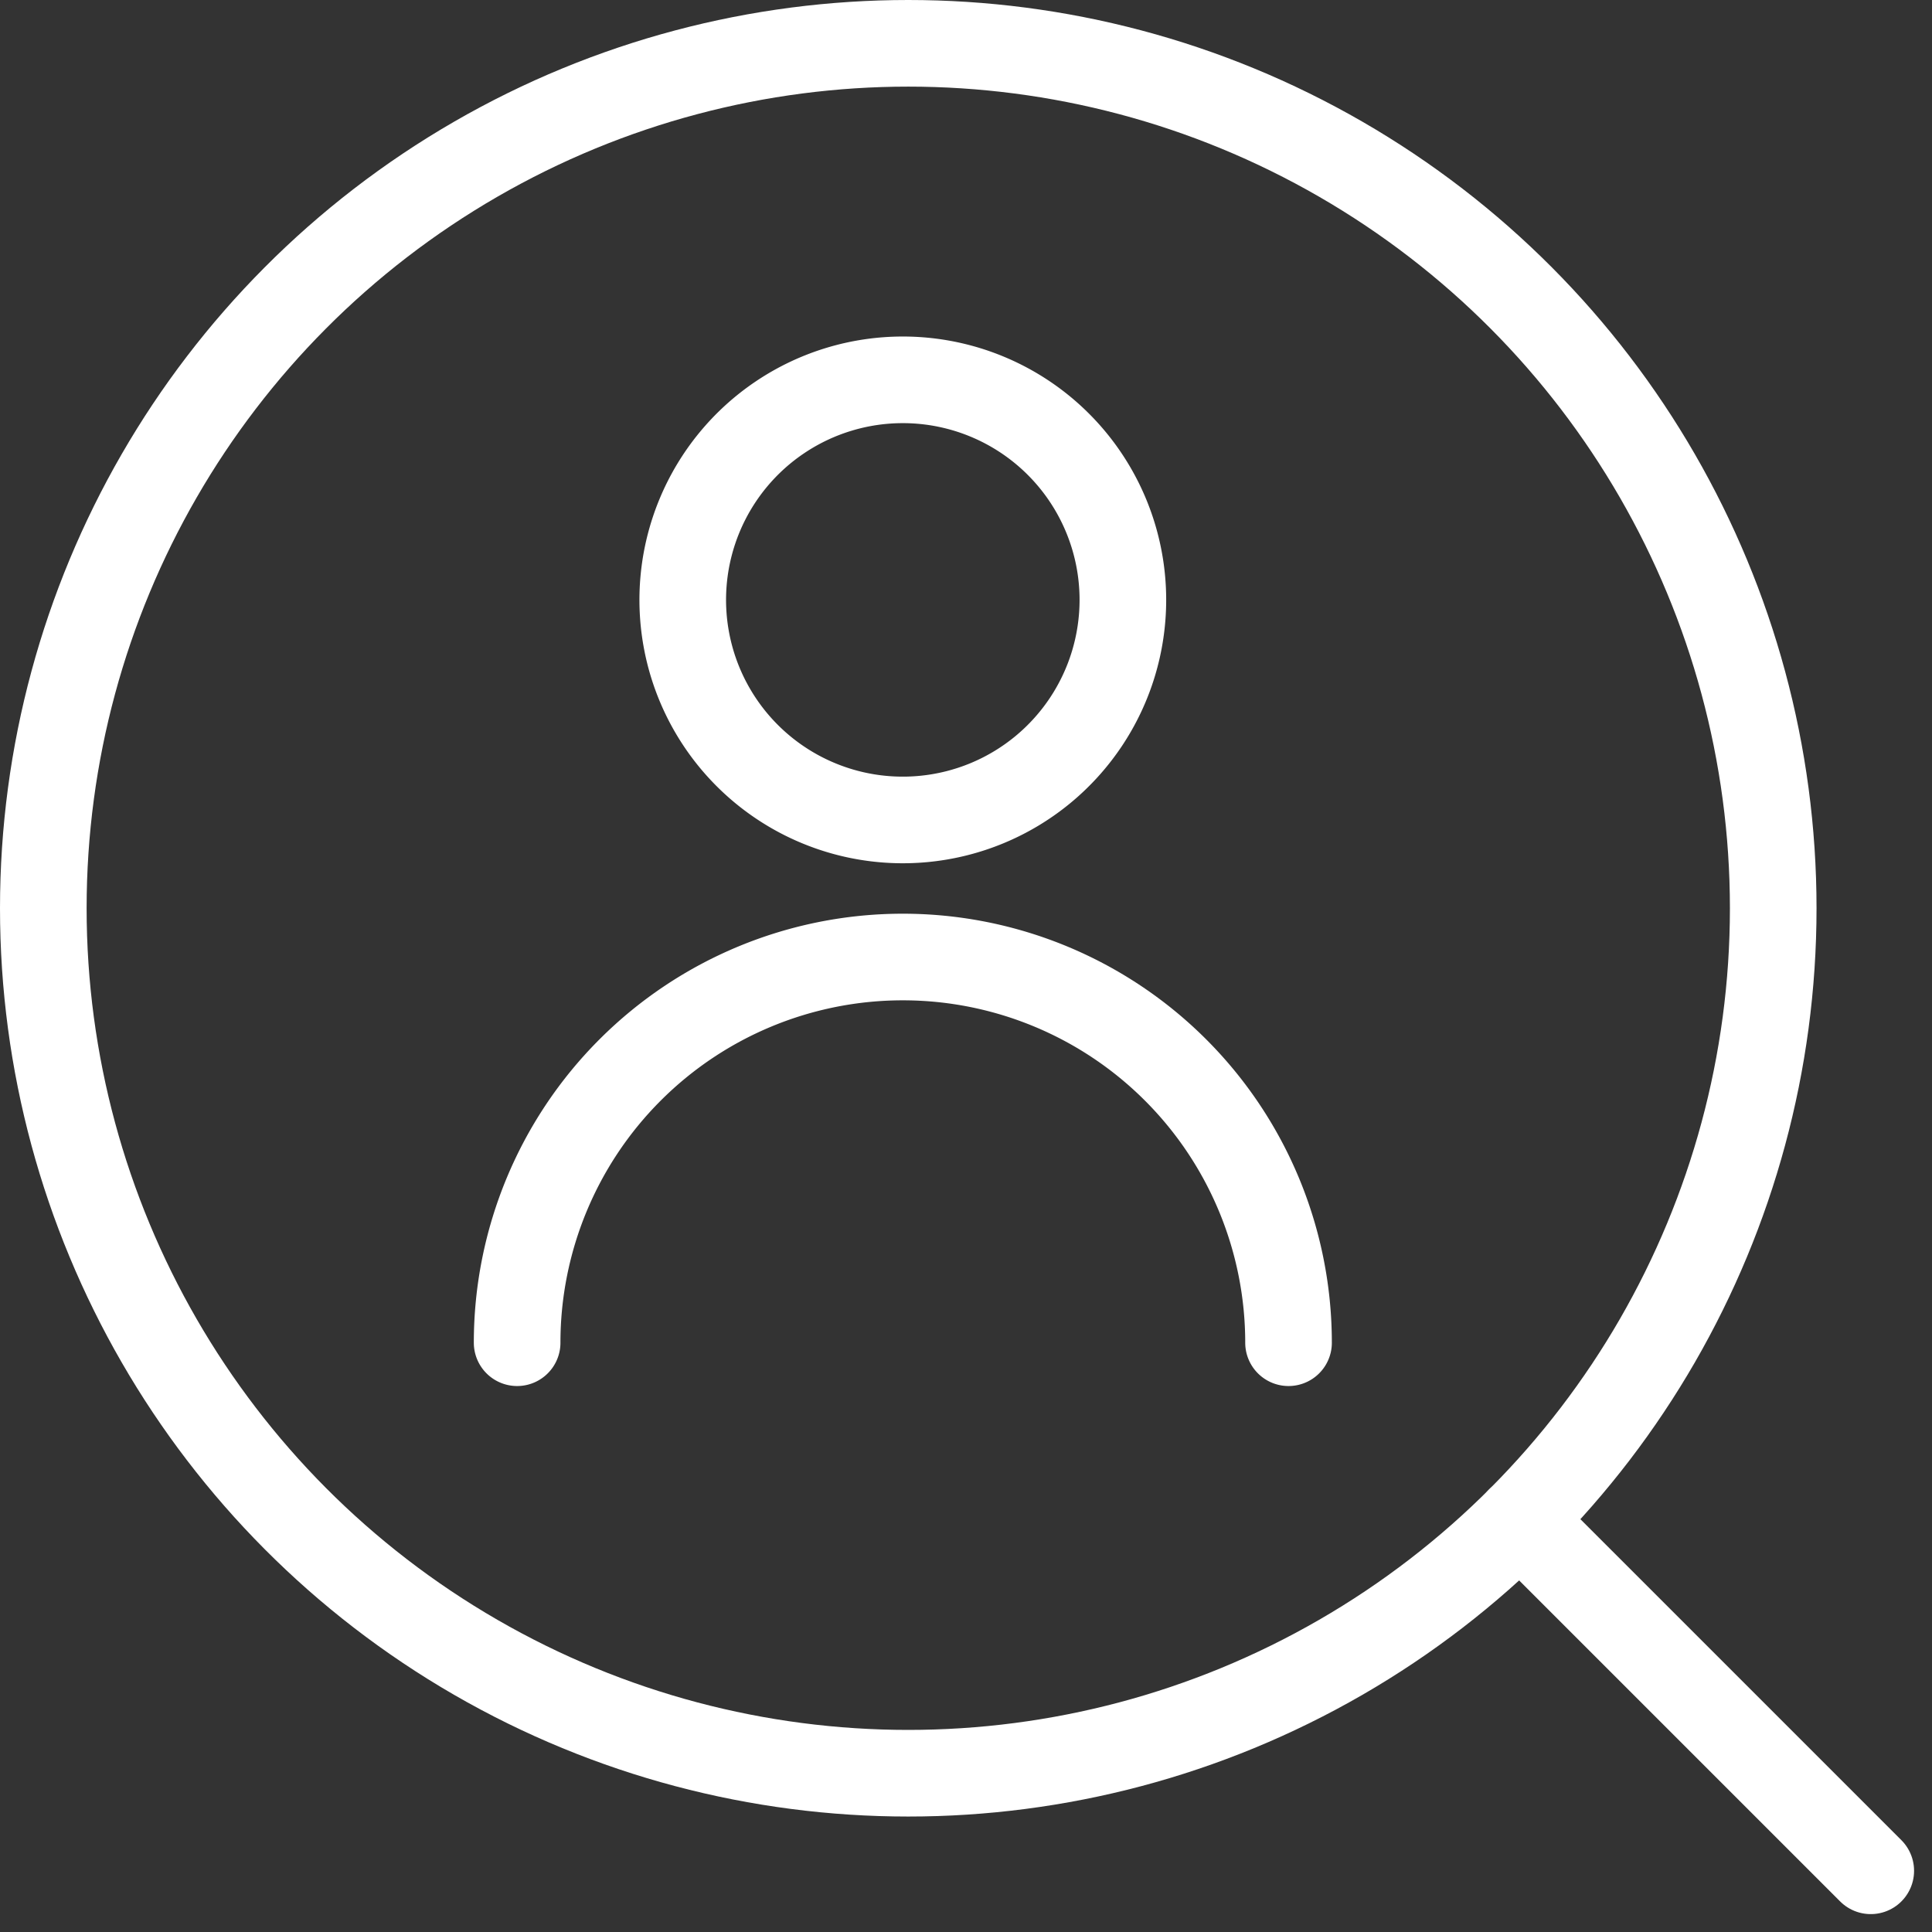
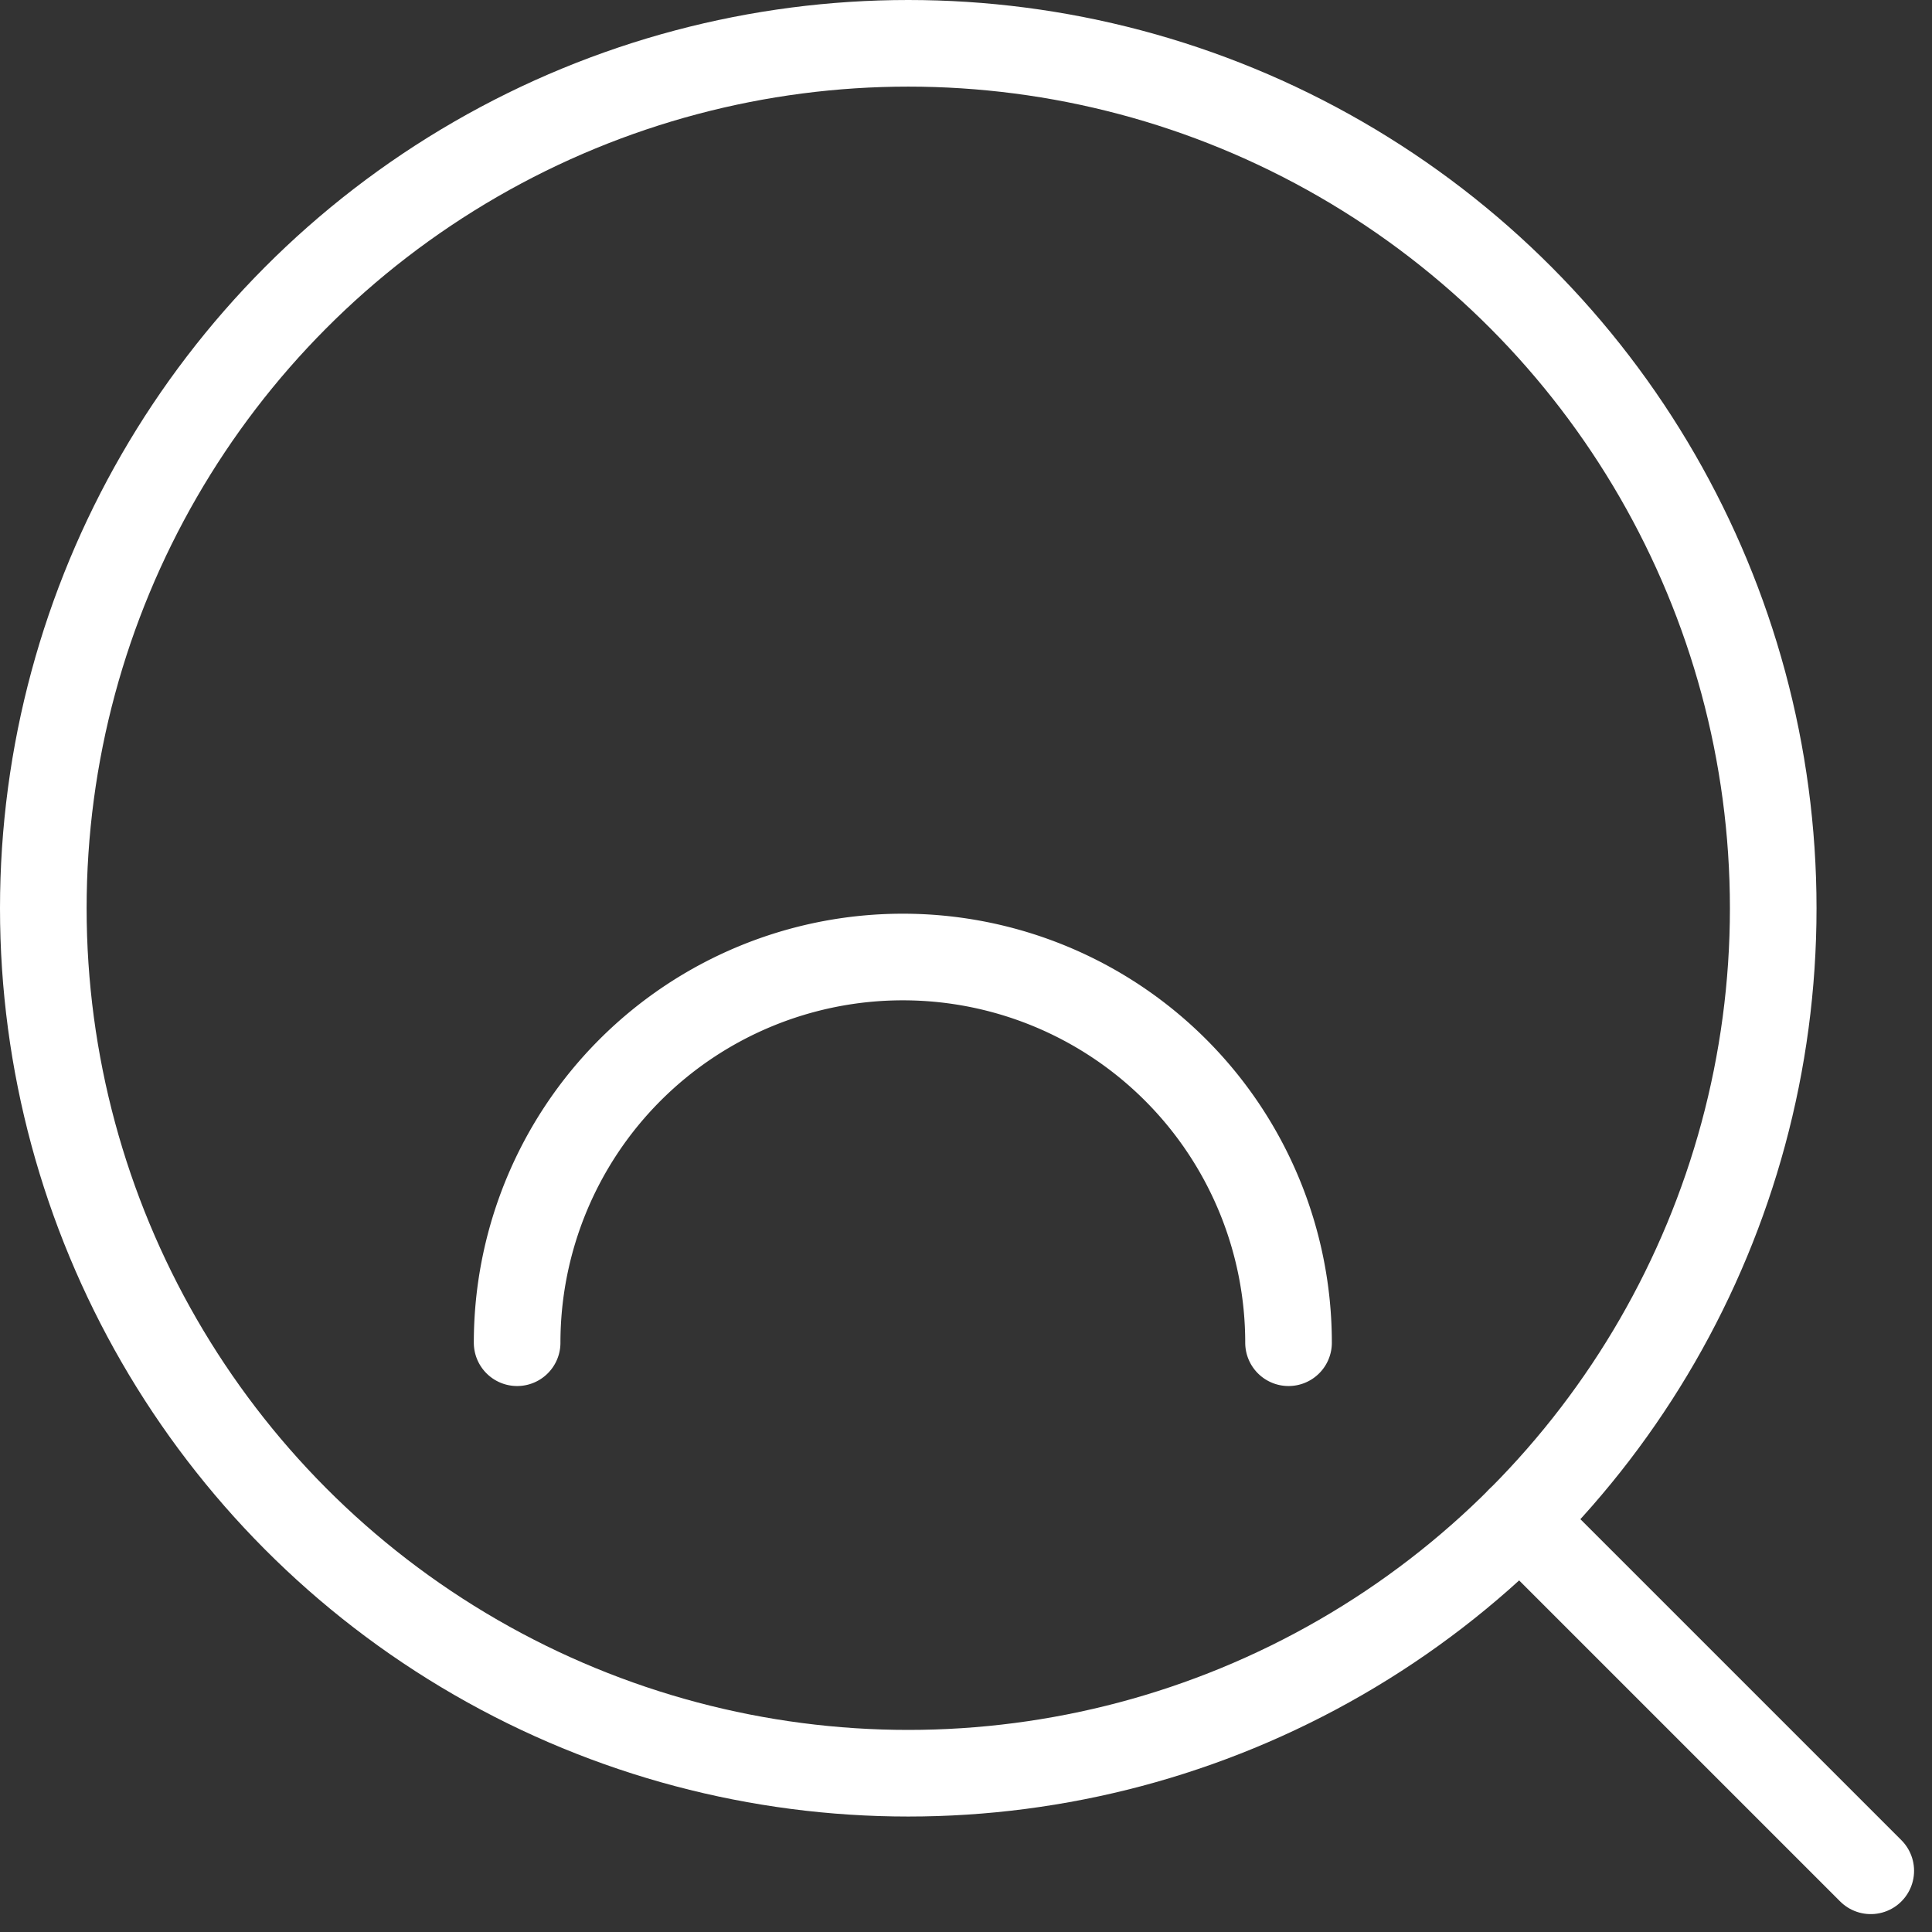
<svg xmlns="http://www.w3.org/2000/svg" width="44.608" height="44.608" viewBox="0 0 44.608 44.608">
  <rect x="0" y="0" width="44.608" height="44.608" fill="#333333" stroke="none" />
  <g id="Groupe_20650" transform="translate(0.031 0.032)">
    <g id="Groupe_20652">
-       <path id="Tracé_29175" d="M100.777,55.4A5.081,5.081,0,1,1,95.7,50.323,5.081,5.081,0,0,1,100.777,55.4Z" transform="translate(-74.882 -41.585)" fill="none" stroke="#fff" stroke-linecap="round" stroke-linejoin="round" stroke-width="2" />
      <path id="Tracé_29176" d="M68.59,135.987a8.905,8.905,0,1,1,17.811,0" transform="translate(-56.681 -105.017)" fill="none" stroke="#fff" stroke-linecap="round" stroke-linejoin="round" stroke-width="2" />
      <circle id="Ellipse_360" cx="19.971" cy="19.971" r="19.971" transform="translate(0.969 0.968)" fill="none" stroke="#fff" stroke-linecap="round" stroke-linejoin="round" stroke-width="2" />
      <line id="Ligne_115" x2="8.102" y2="8.102" transform="translate(35.061 35.061)" fill="none" stroke="#fff" stroke-linecap="round" stroke-linejoin="round" stroke-width="2" />
    </g>
  </g>
</svg>